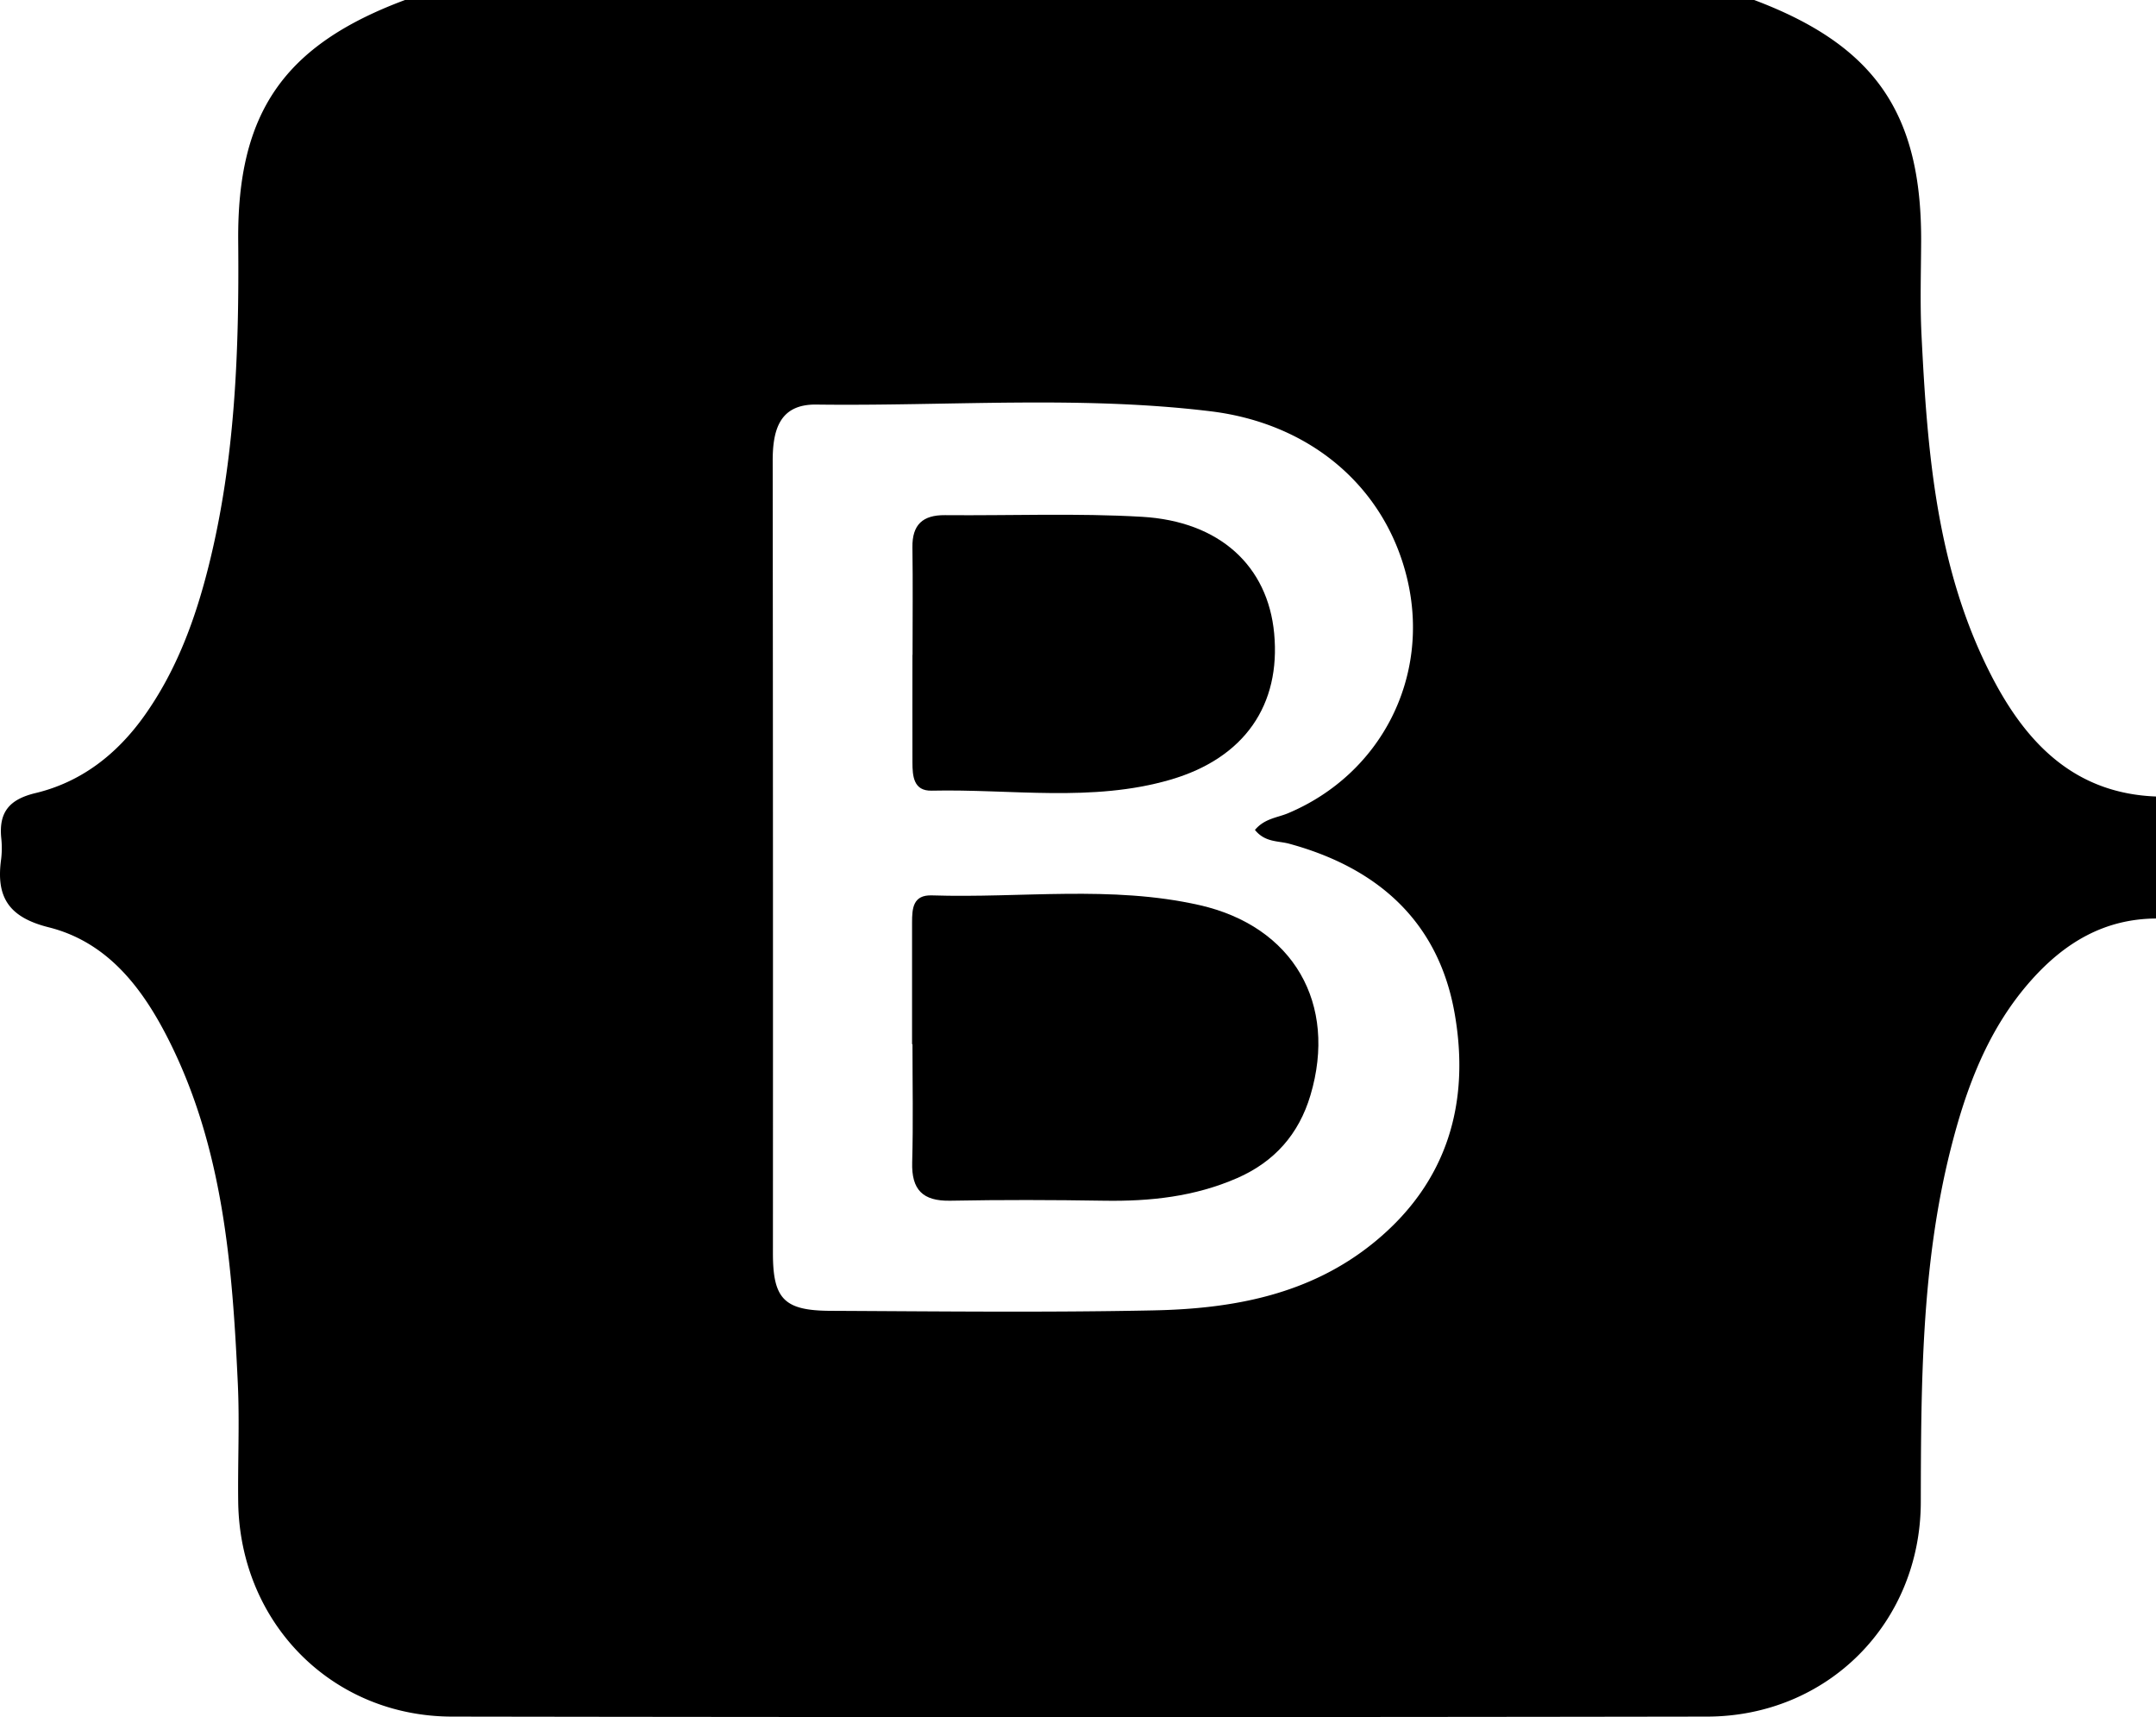
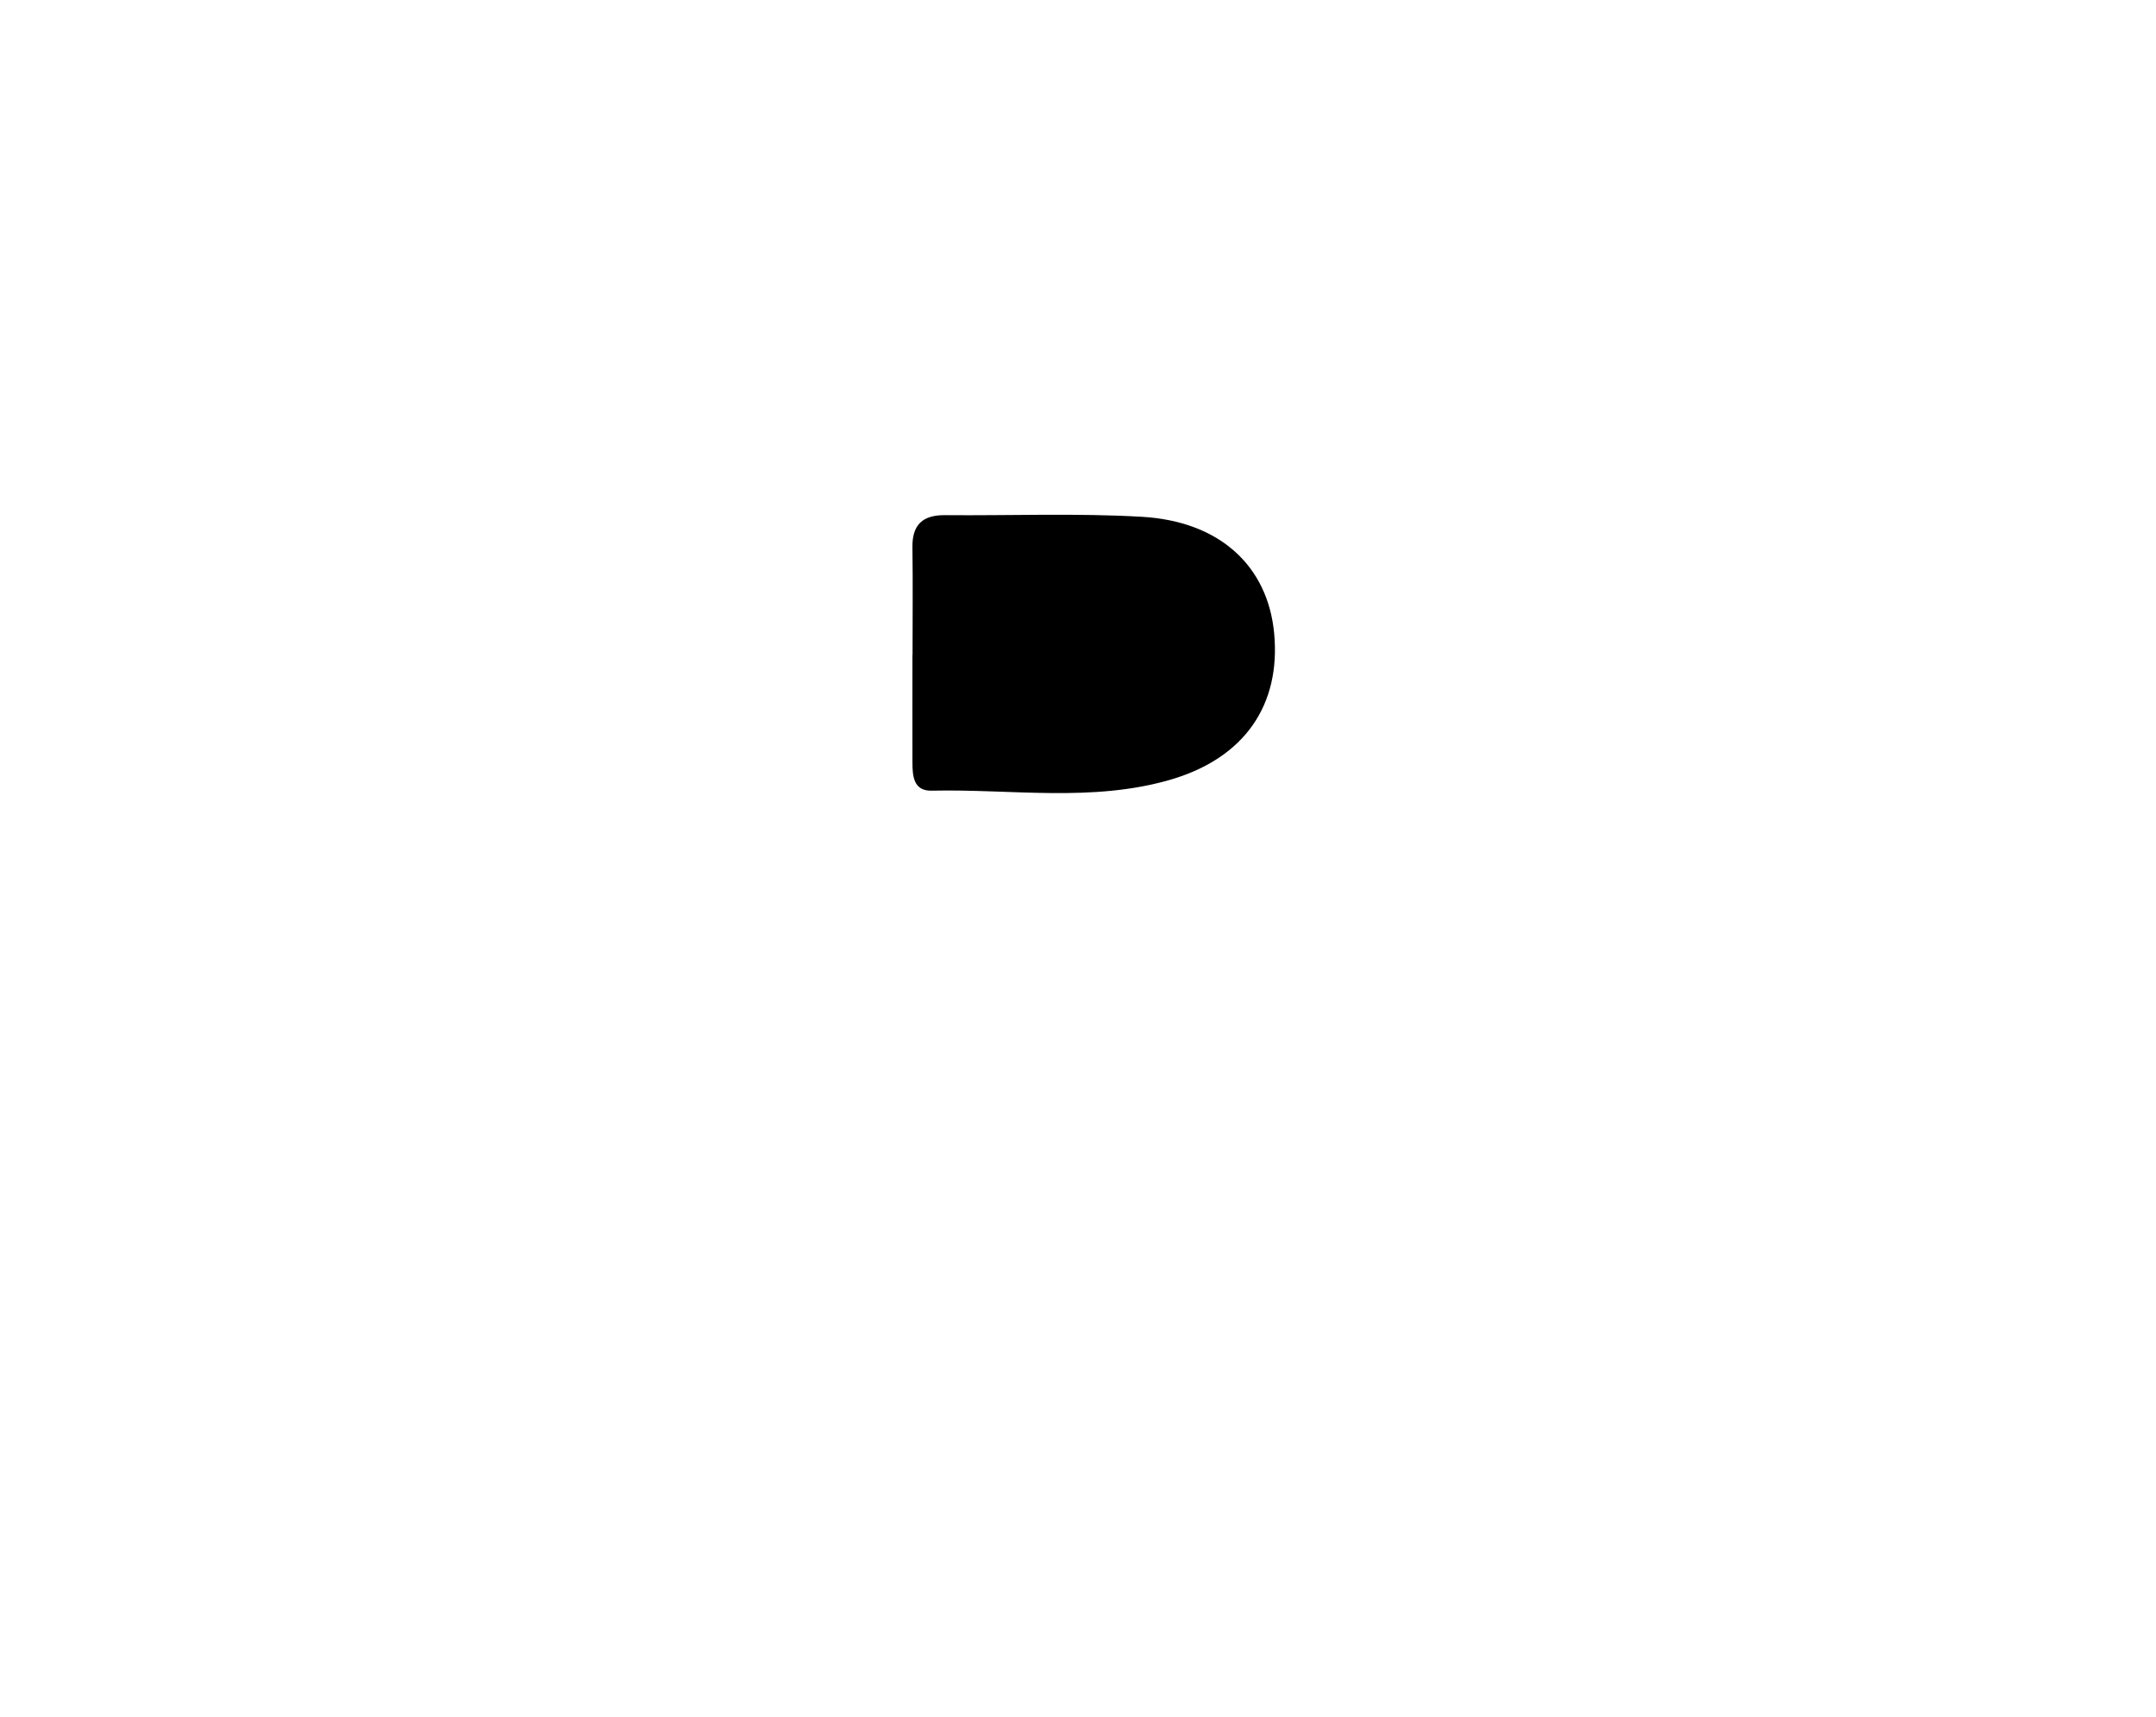
<svg xmlns="http://www.w3.org/2000/svg" viewBox="0 0 1376.55 1096.35">
  <defs>
    <style>.cls-1{fill:#000000;}</style>
  </defs>
  <title>Bootstrap</title>
  <g id="Layer_2" data-name="Layer 2">
    <g id="Layer_1-2" data-name="Layer 1">
-       <path class="cls-1" d="M258.58,0H1120c77,29,106.92,72.18,106.6,154.11-.08,19.84-.75,39.72.22,59.51,3.69,74.92,9.54,149.68,44.7,217.94,21.94,42.59,52.73,75,105.06,77v77.9c-32.83.19-58.16,15.31-79.46,39.15-27.82,31.15-41.79,68.88-51.74,108.38-18.64,74-18.84,149.48-19,225.12-.19,77.24-59.61,136.8-136.46,136.92q-400.66.62-801.32,0c-76.68-.12-135.42-59.79-136.51-136.92-.35-25.18.92-50.41-.24-75.54-3.5-75.66-9.33-150.94-44.51-220.31-16.81-33.15-39.09-61.84-76.21-71.18C5.42,585.65-2.63,572.65.72,548.62A59.94,59.94,0,0,0,.78,534.9C-.77,518.49,6,510.38,22.64,506.38c29.22-7,52-24.78,69.44-49.25,20.71-29.07,32.73-62,41.25-96.2C150.25,293,152.72,223.7,152.09,154.1,151.34,71.82,181.37,28.8,258.58,0ZM801.25,529.9c6.18-7.37,14.31-7.78,21.16-10.67,59.45-25.06,91-87,76.05-149.66-13.81-58-61.13-99.21-125.78-107-83.6-10.12-167.65-3.17-251.49-4.26-23.55-.3-27.87,16.29-27.85,36.06q.27,252.93.15,505.87c0,29.24,7.29,36.57,36.72,36.71,68.67.32,137.36,1.12,206-.28,51-1,100.45-10,141.62-43.85,46.53-38.21,60.94-89,50.89-145.92-10.34-58.54-49.07-92.76-105.49-108.16C816.13,536.77,807.77,538,801.25,529.9Z" />
-       <path class="cls-1" d="M582.33,666.68c0-25.91,0-51.82,0-77.72,0-9,.59-17.66,12.62-17.27,57,1.85,114.47-6.55,170.88,6.21,60,13.59,88.24,63,70.86,121.39q-11.1,37.31-46.8,52.91c-27.13,11.87-55.62,14.92-84.9,14.44-32.76-.53-65.54-.63-98.29,0-17.59.32-24.78-7-24.29-24.51.7-25.12.18-50.28.18-75.42Z" />
-       <path class="cls-1" d="M582.64,418.14c0-22.88.25-45.76-.08-68.64-.22-14.49,6.55-20.7,20.78-20.58,41.93.37,84-1.37,125.78,1.05,49.83,2.89,80.38,31.58,84.4,74.42,4.27,45.57-18.77,79.6-66.24,93.44-50,14.56-101.56,5.85-152.44,7-11.63.27-12.25-9.34-12.27-18.09-.06-22.88,0-45.76,0-68.63Z" />
+       <path class="cls-1" d="M582.64,418.14c0-22.88.25-45.76-.08-68.64-.22-14.49,6.55-20.7,20.78-20.58,41.93.37,84-1.37,125.78,1.05,49.83,2.89,80.38,31.58,84.4,74.42,4.27,45.57-18.77,79.6-66.24,93.44-50,14.56-101.56,5.85-152.44,7-11.63.27-12.25-9.34-12.27-18.09-.06-22.88,0-45.76,0-68.63" />
    </g>
  </g>
</svg>